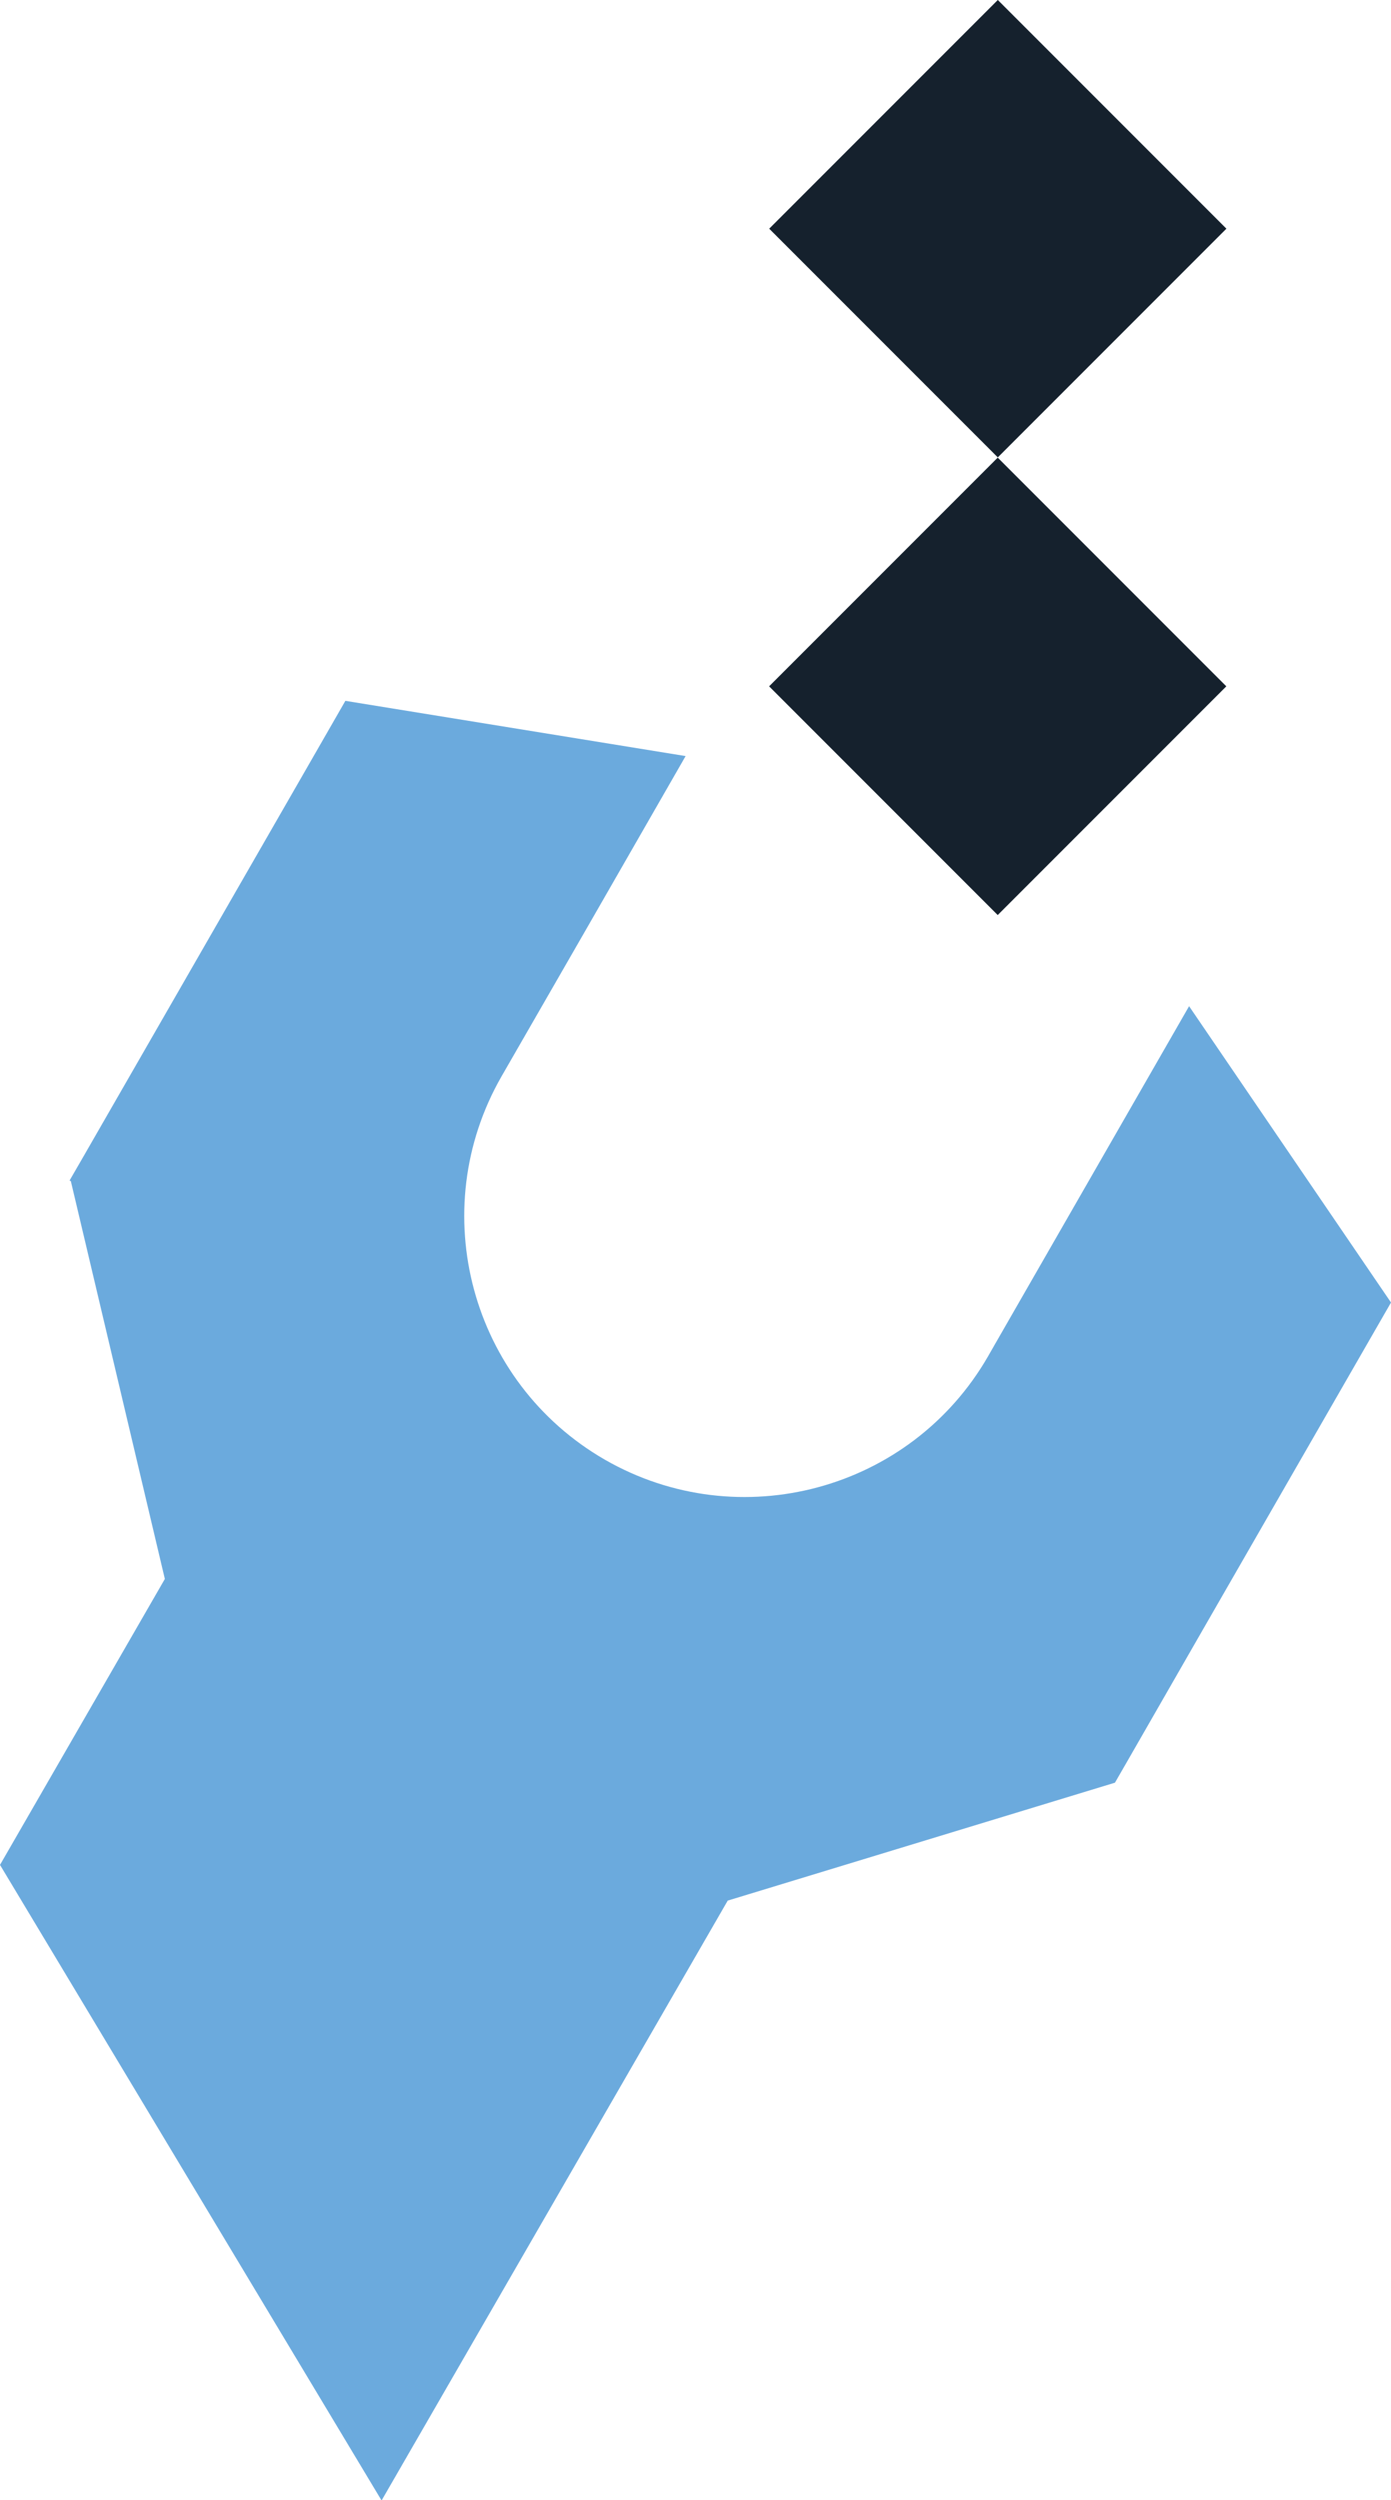
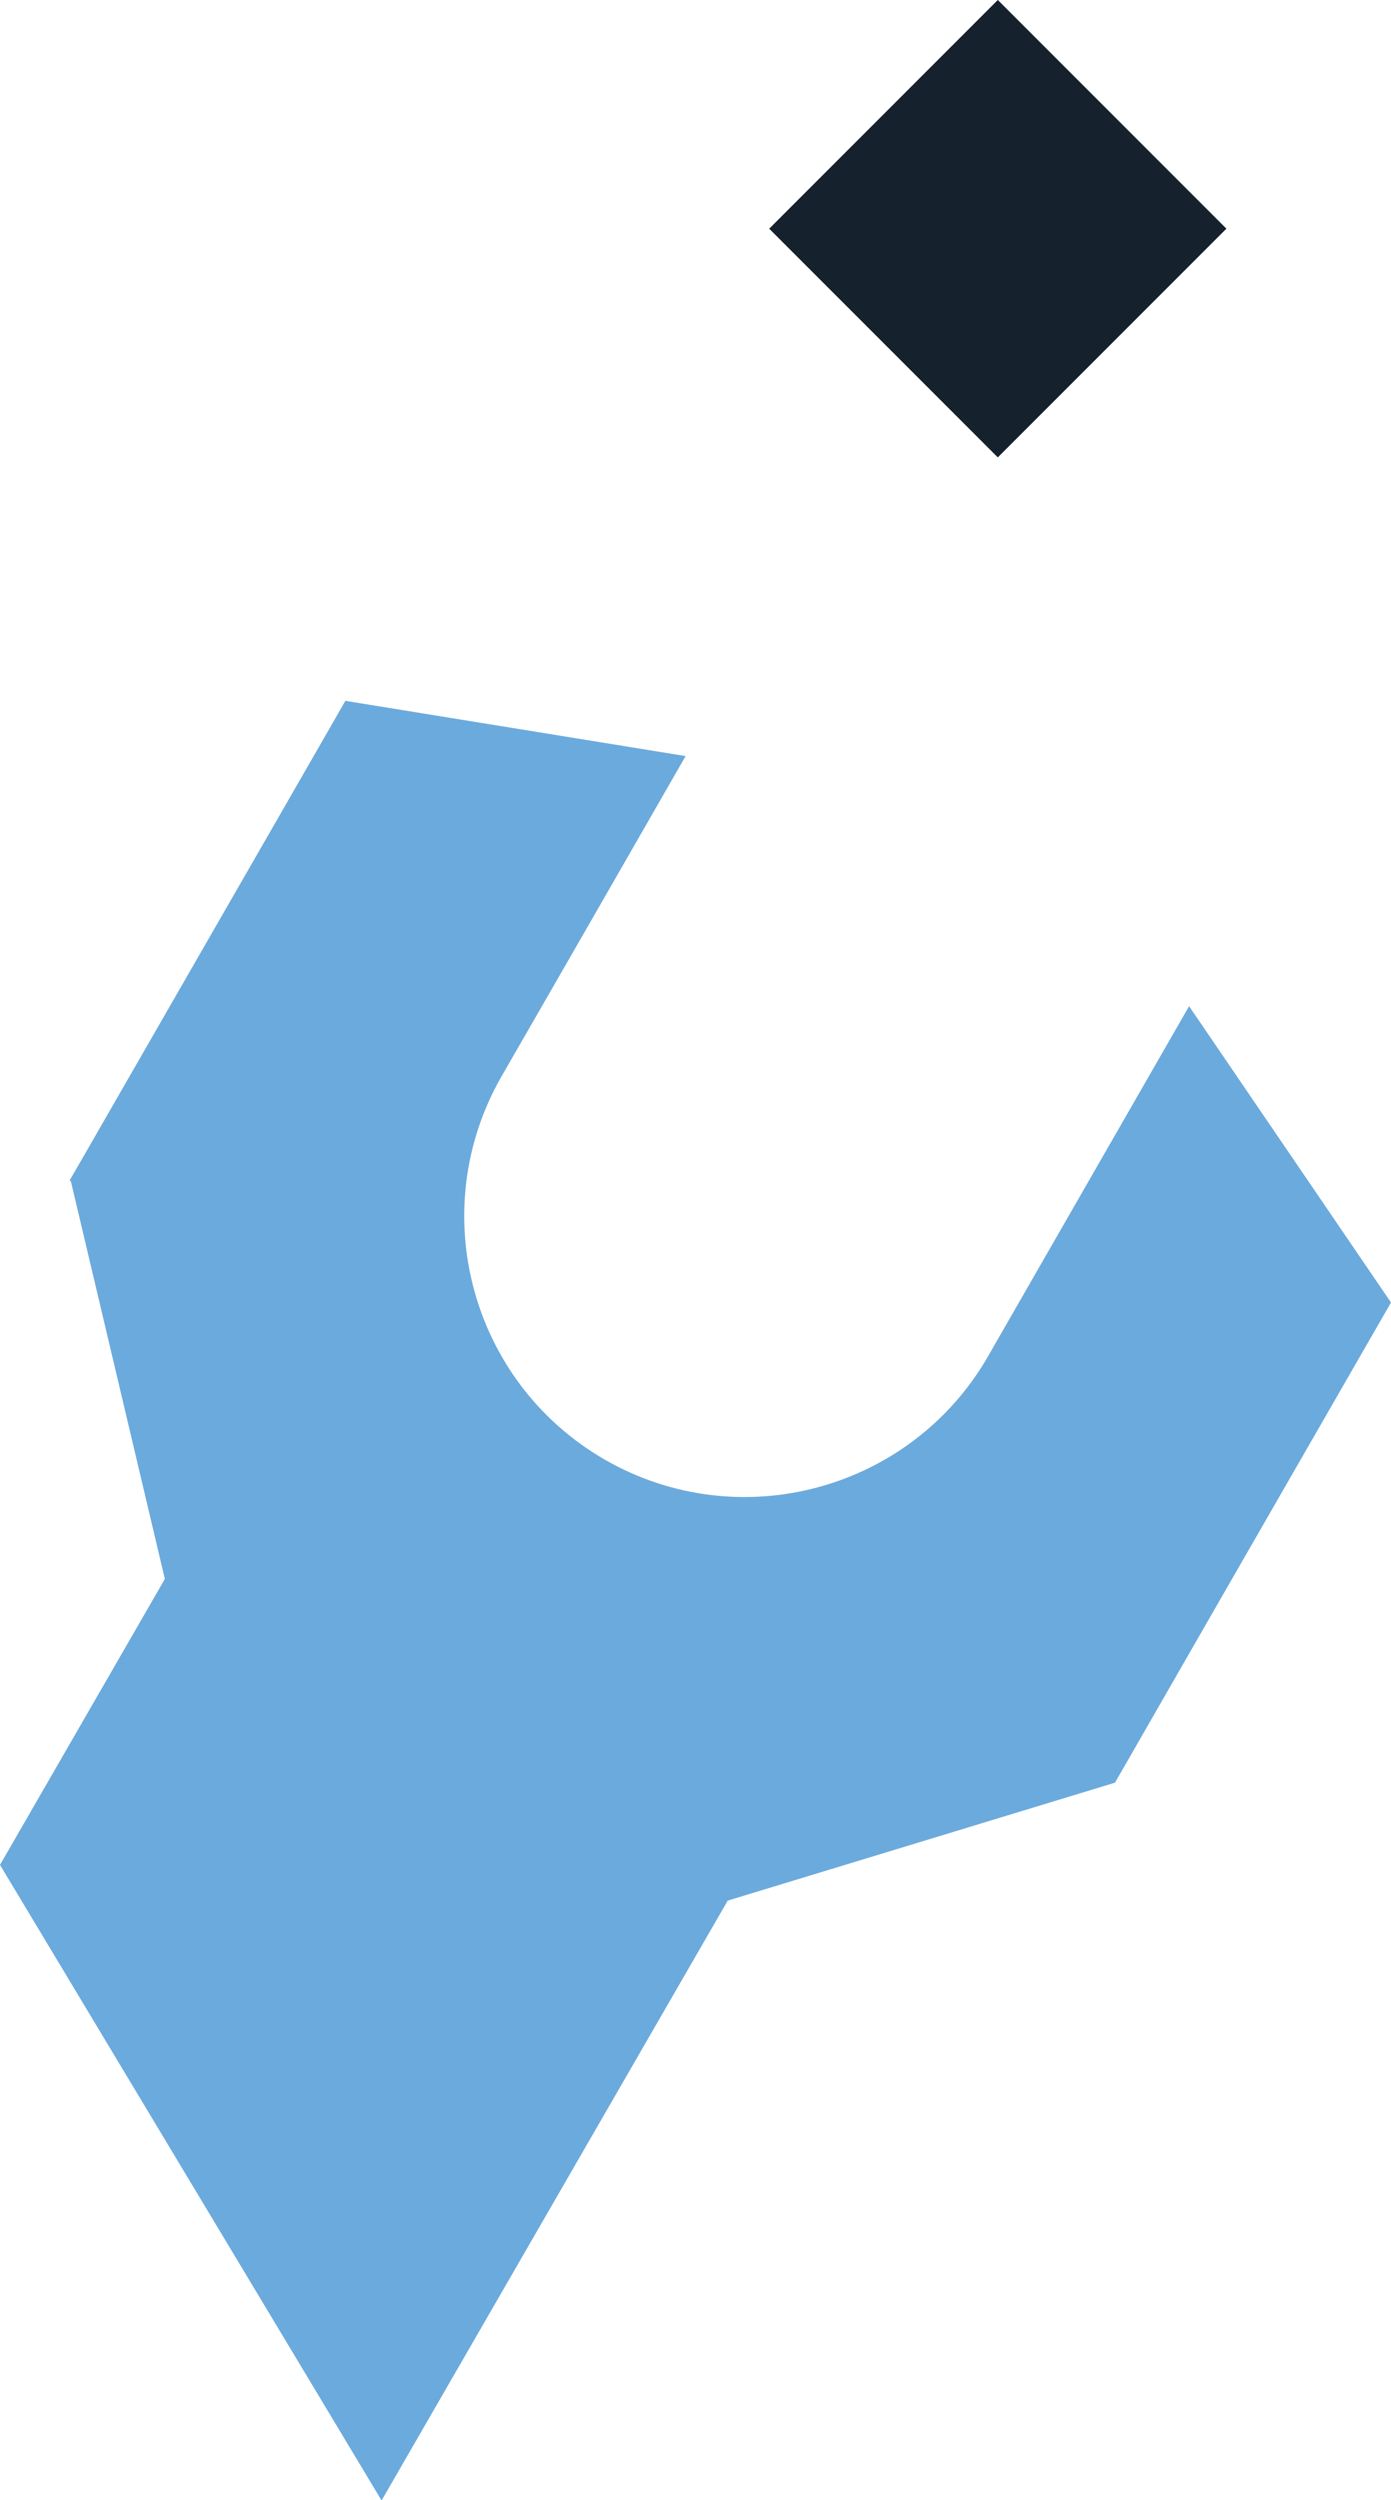
<svg xmlns="http://www.w3.org/2000/svg" id="Laag_2" viewBox="0 0 54.17 97.31">
  <g id="Laag_1-2">
    <rect x="32.56" y="2.61" width="12.59" height="12.59" transform="translate(17.68 -24.87) rotate(45)" style="fill:#15212d;" />
-     <rect x="32.56" y="20.42" width="12.59" height="12.59" transform="translate(30.27 -19.65) rotate(45)" style="fill:#15212d;" />
    <path d="M46.31,39.16l-7.59,13.21h0s-.24.42-.24.42c-3.01,5.23-9.69,7.03-14.92,4.03h0c-5.23-3.01-7.03-9.69-4.03-14.92l3.27-5.68,3.9-6.79-13.25-2.15-1.54,2.68h0s-8.72,15.16-8.72,15.16l-.48.83.05.03,3.66,15.48-6.42,11.13,14.86,24.74,13.48-23.35,15.08-4.59.49-.85,2.97-5.17h0s7.29-12.67,7.29-12.67l-7.86-11.53Z" style="fill:#6baadd;" />
  </g>
</svg>